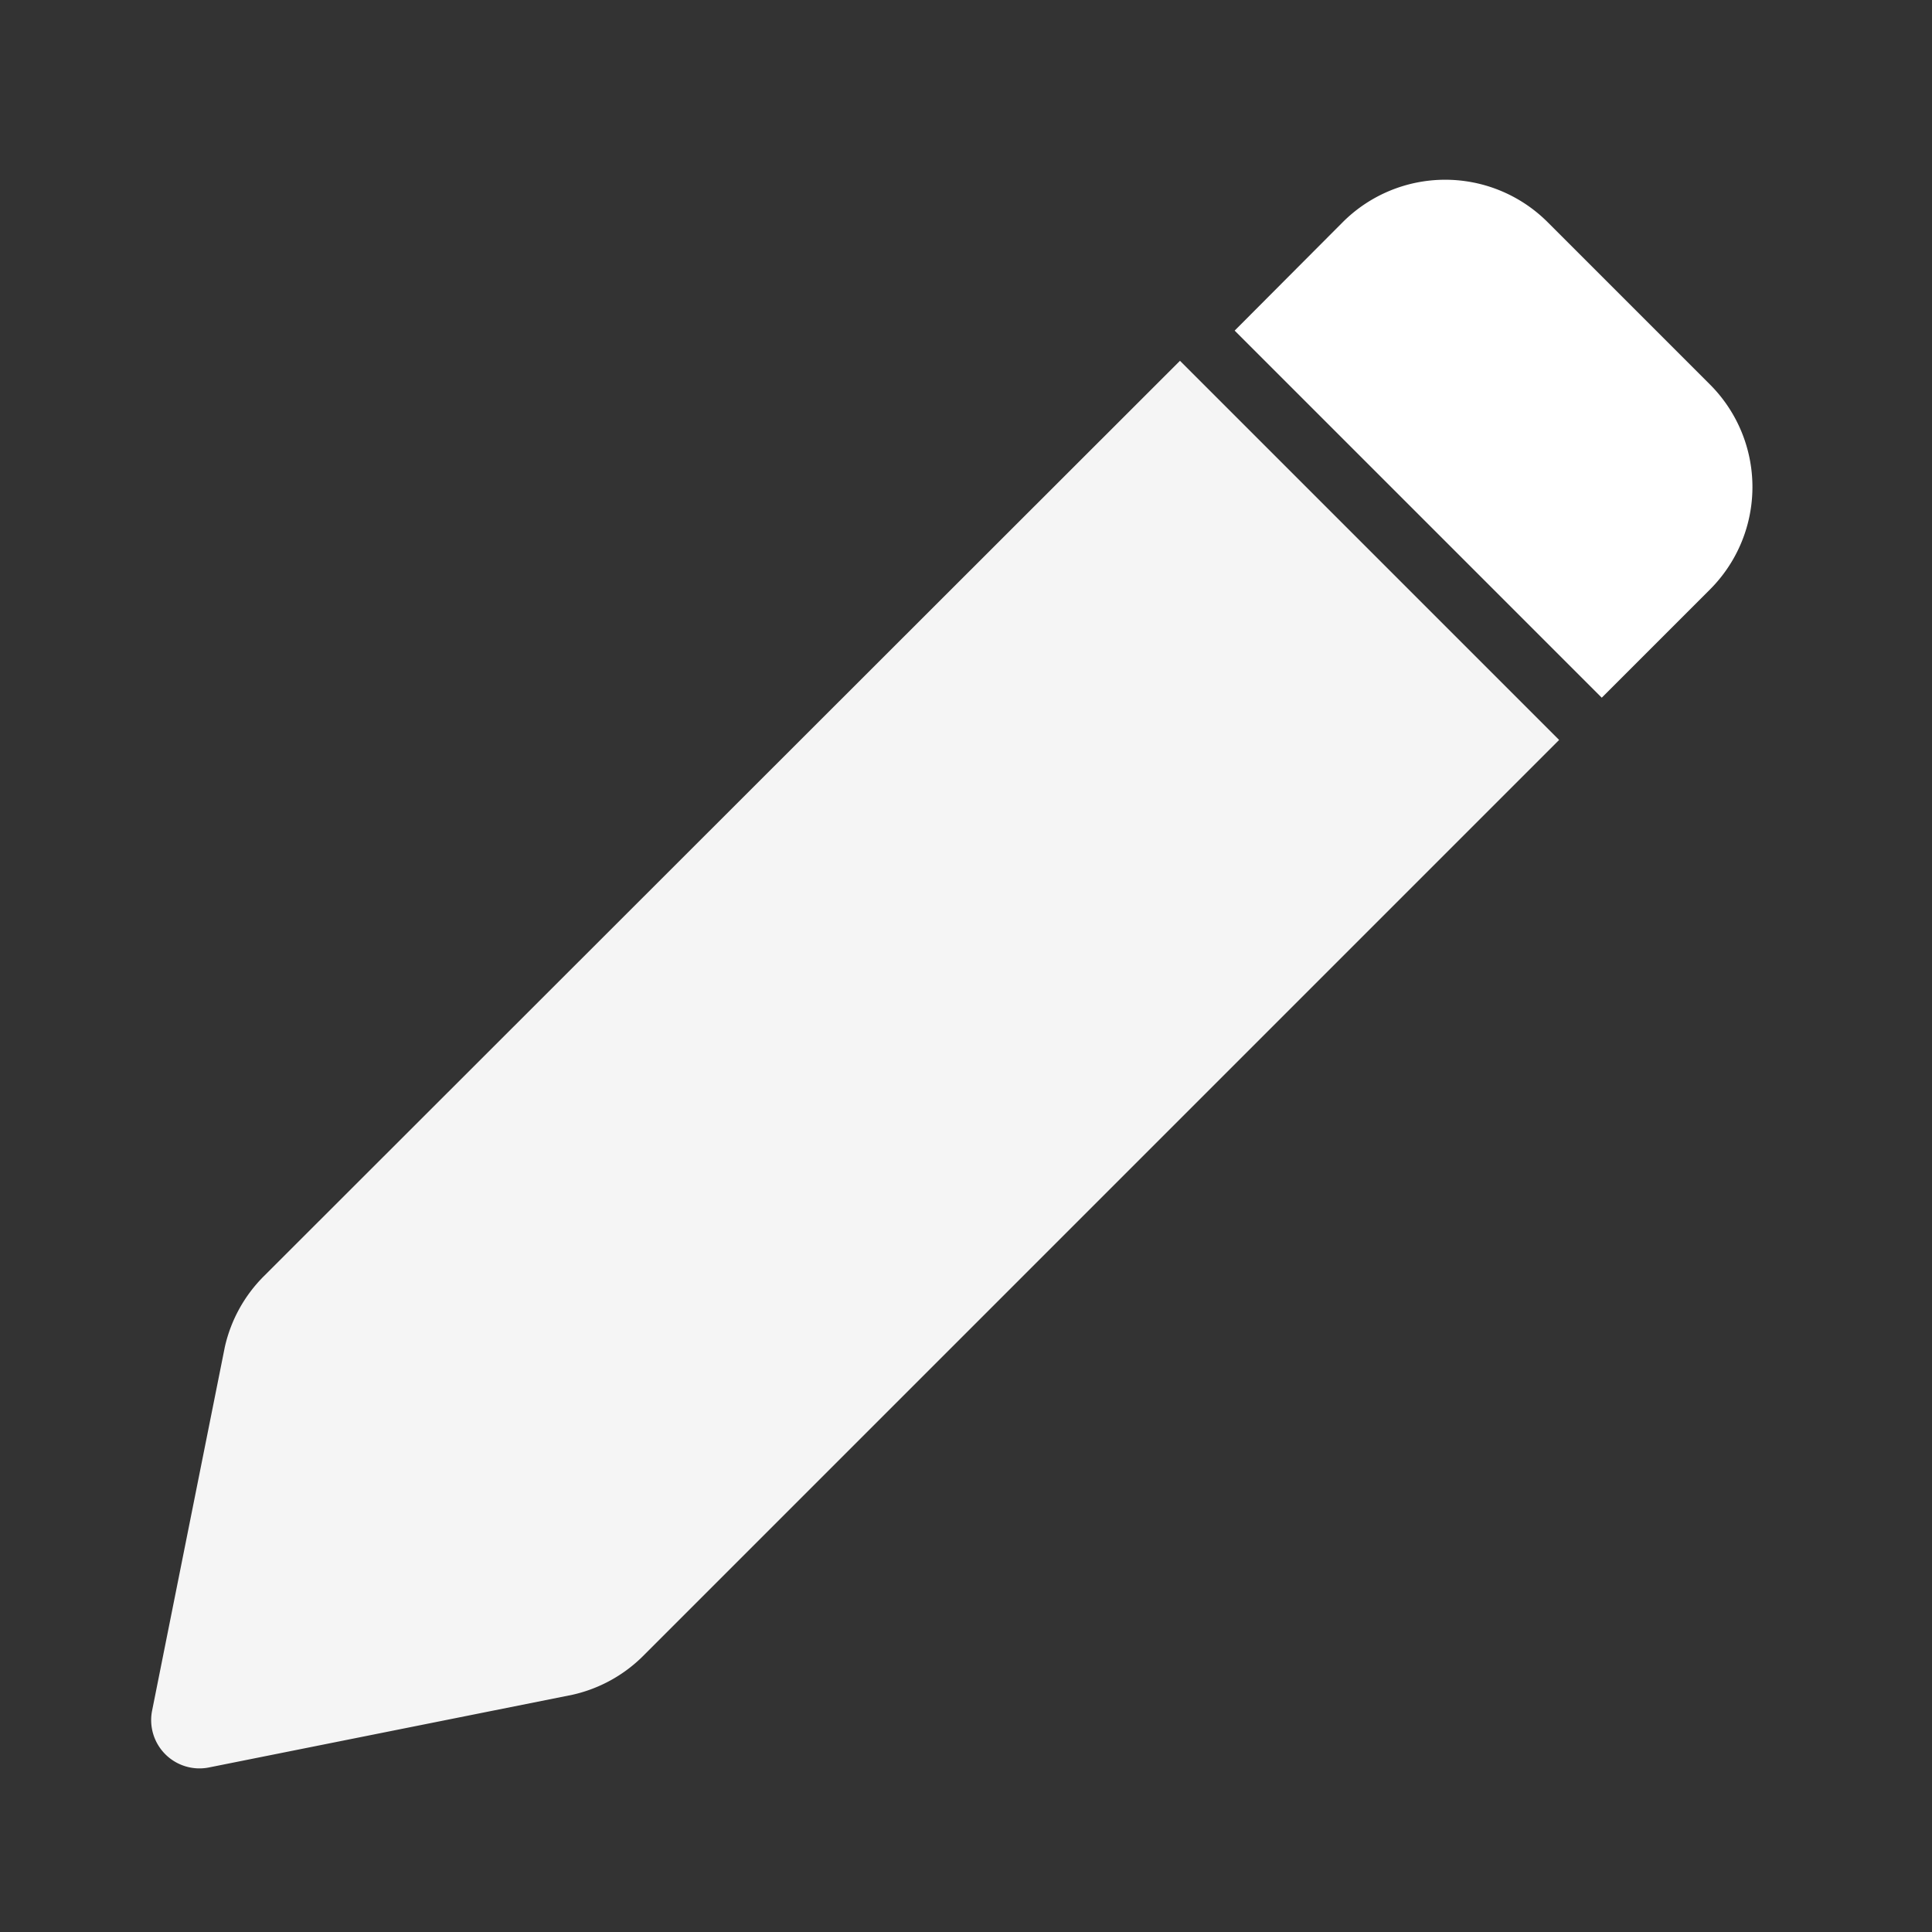
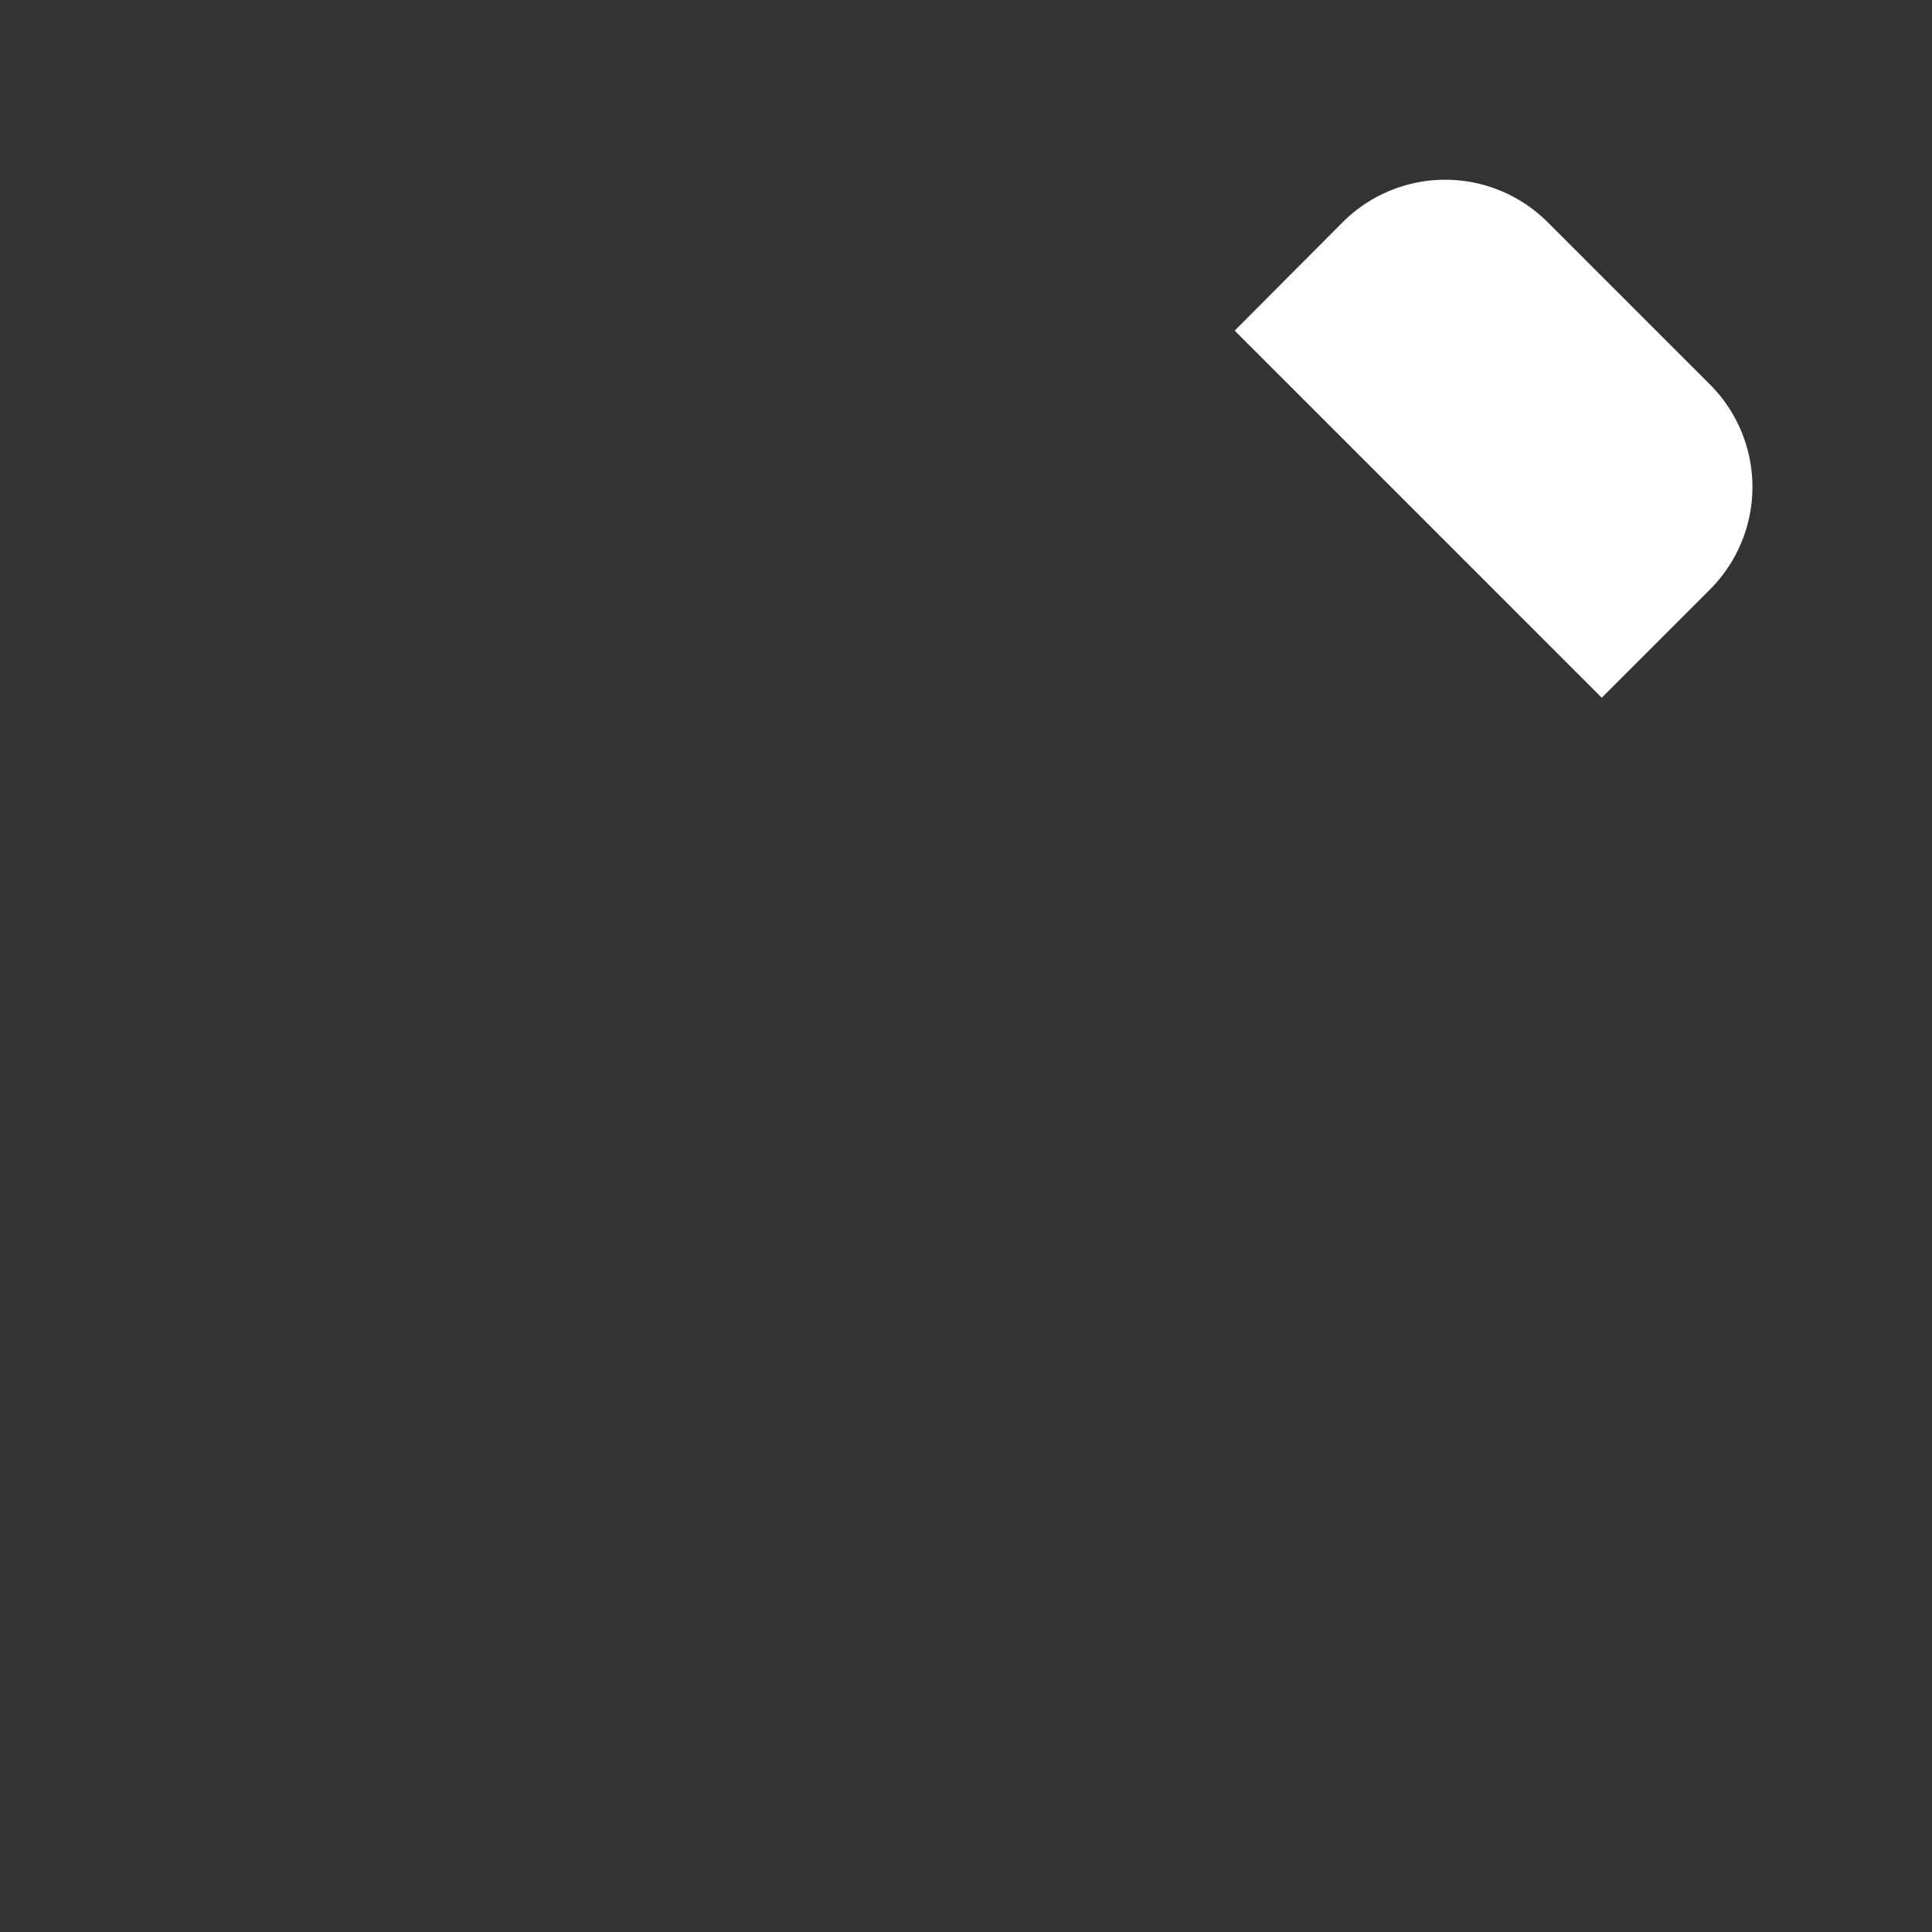
<svg xmlns="http://www.w3.org/2000/svg" width="16" height="16" viewBox="0 0 16 16" fill="none">
  <rect x="0" y="0" width="16" height="16" fill="#333333" stroke="none" />
-   <path d="M9.872 3.088l3.04 3.04-7.584 7.584a1.2 1.2 0 01-.586.323l-3.01.602a.4.4 0 01-.472-.472l.602-3.01a1.2 1.2 0 01.323-.586l7.587-7.581z" fill="white" opacity="0.95" />
  <path d="M11.12 1.84a1.2 1.2 0 011.697 0l1.344 1.344a1.2 1.2 0 010 1.698l-.896.896-3.04-3.04.895-.898z" fill="white" />
</svg>